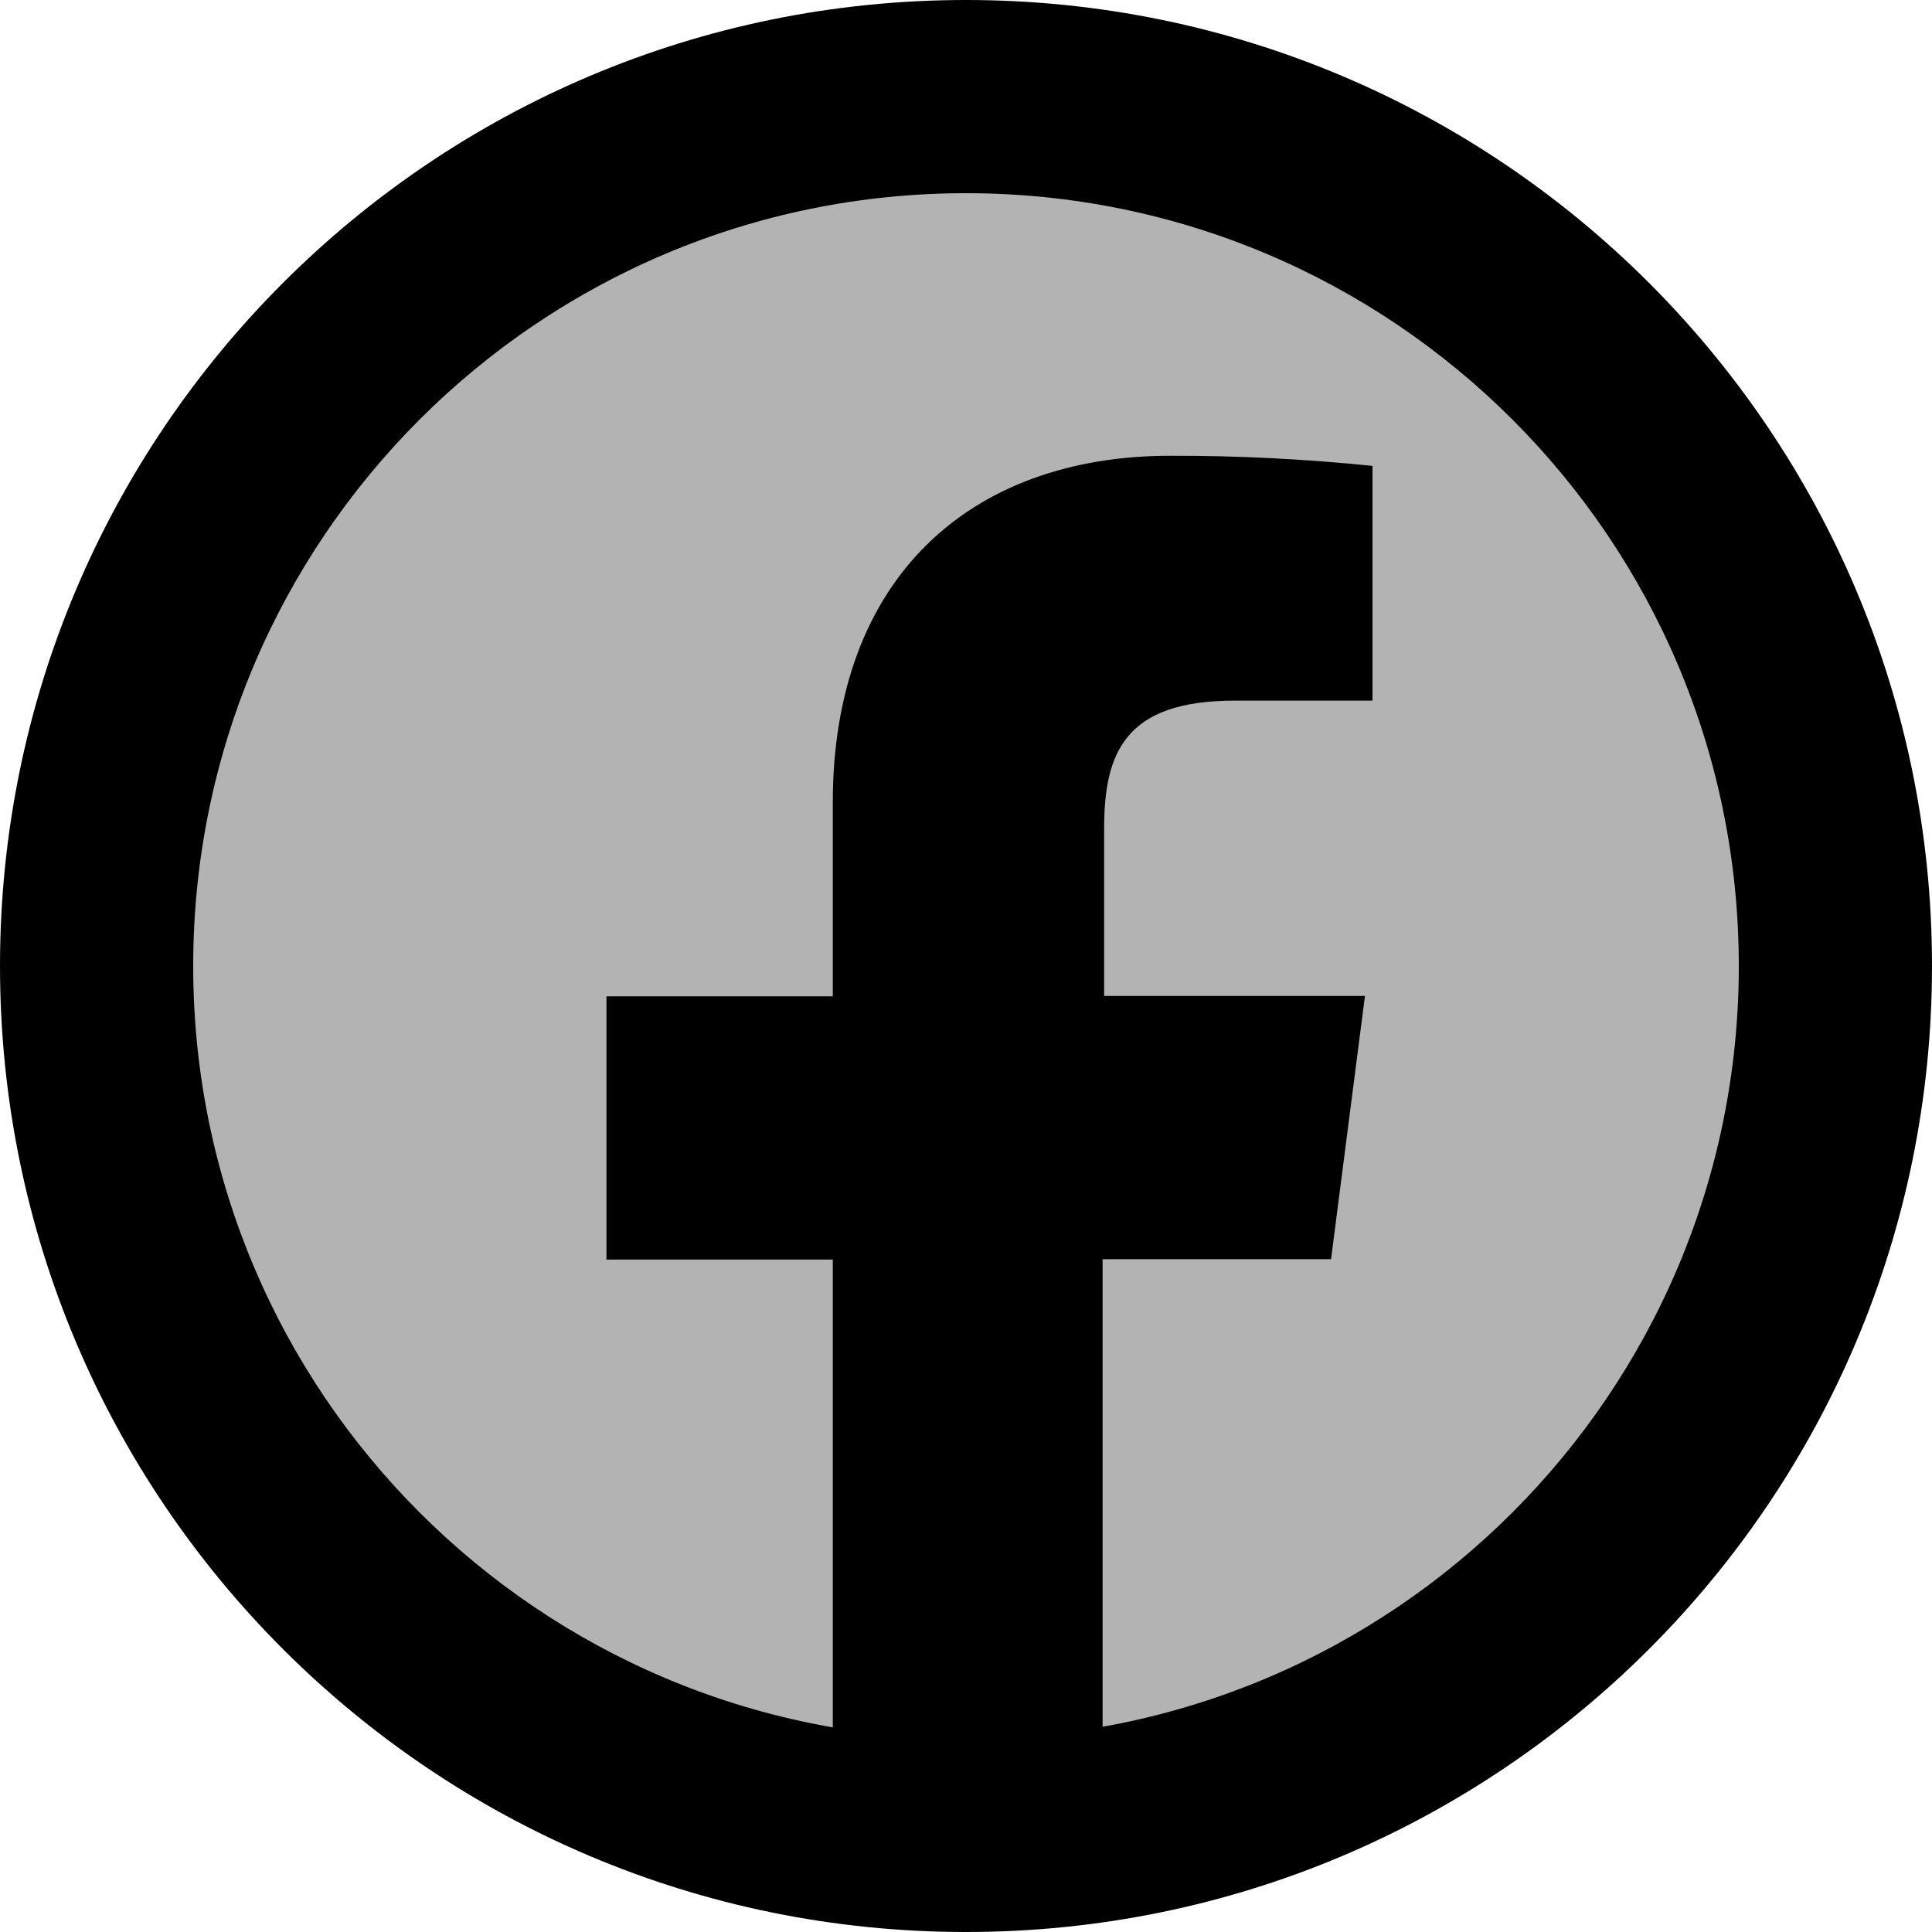
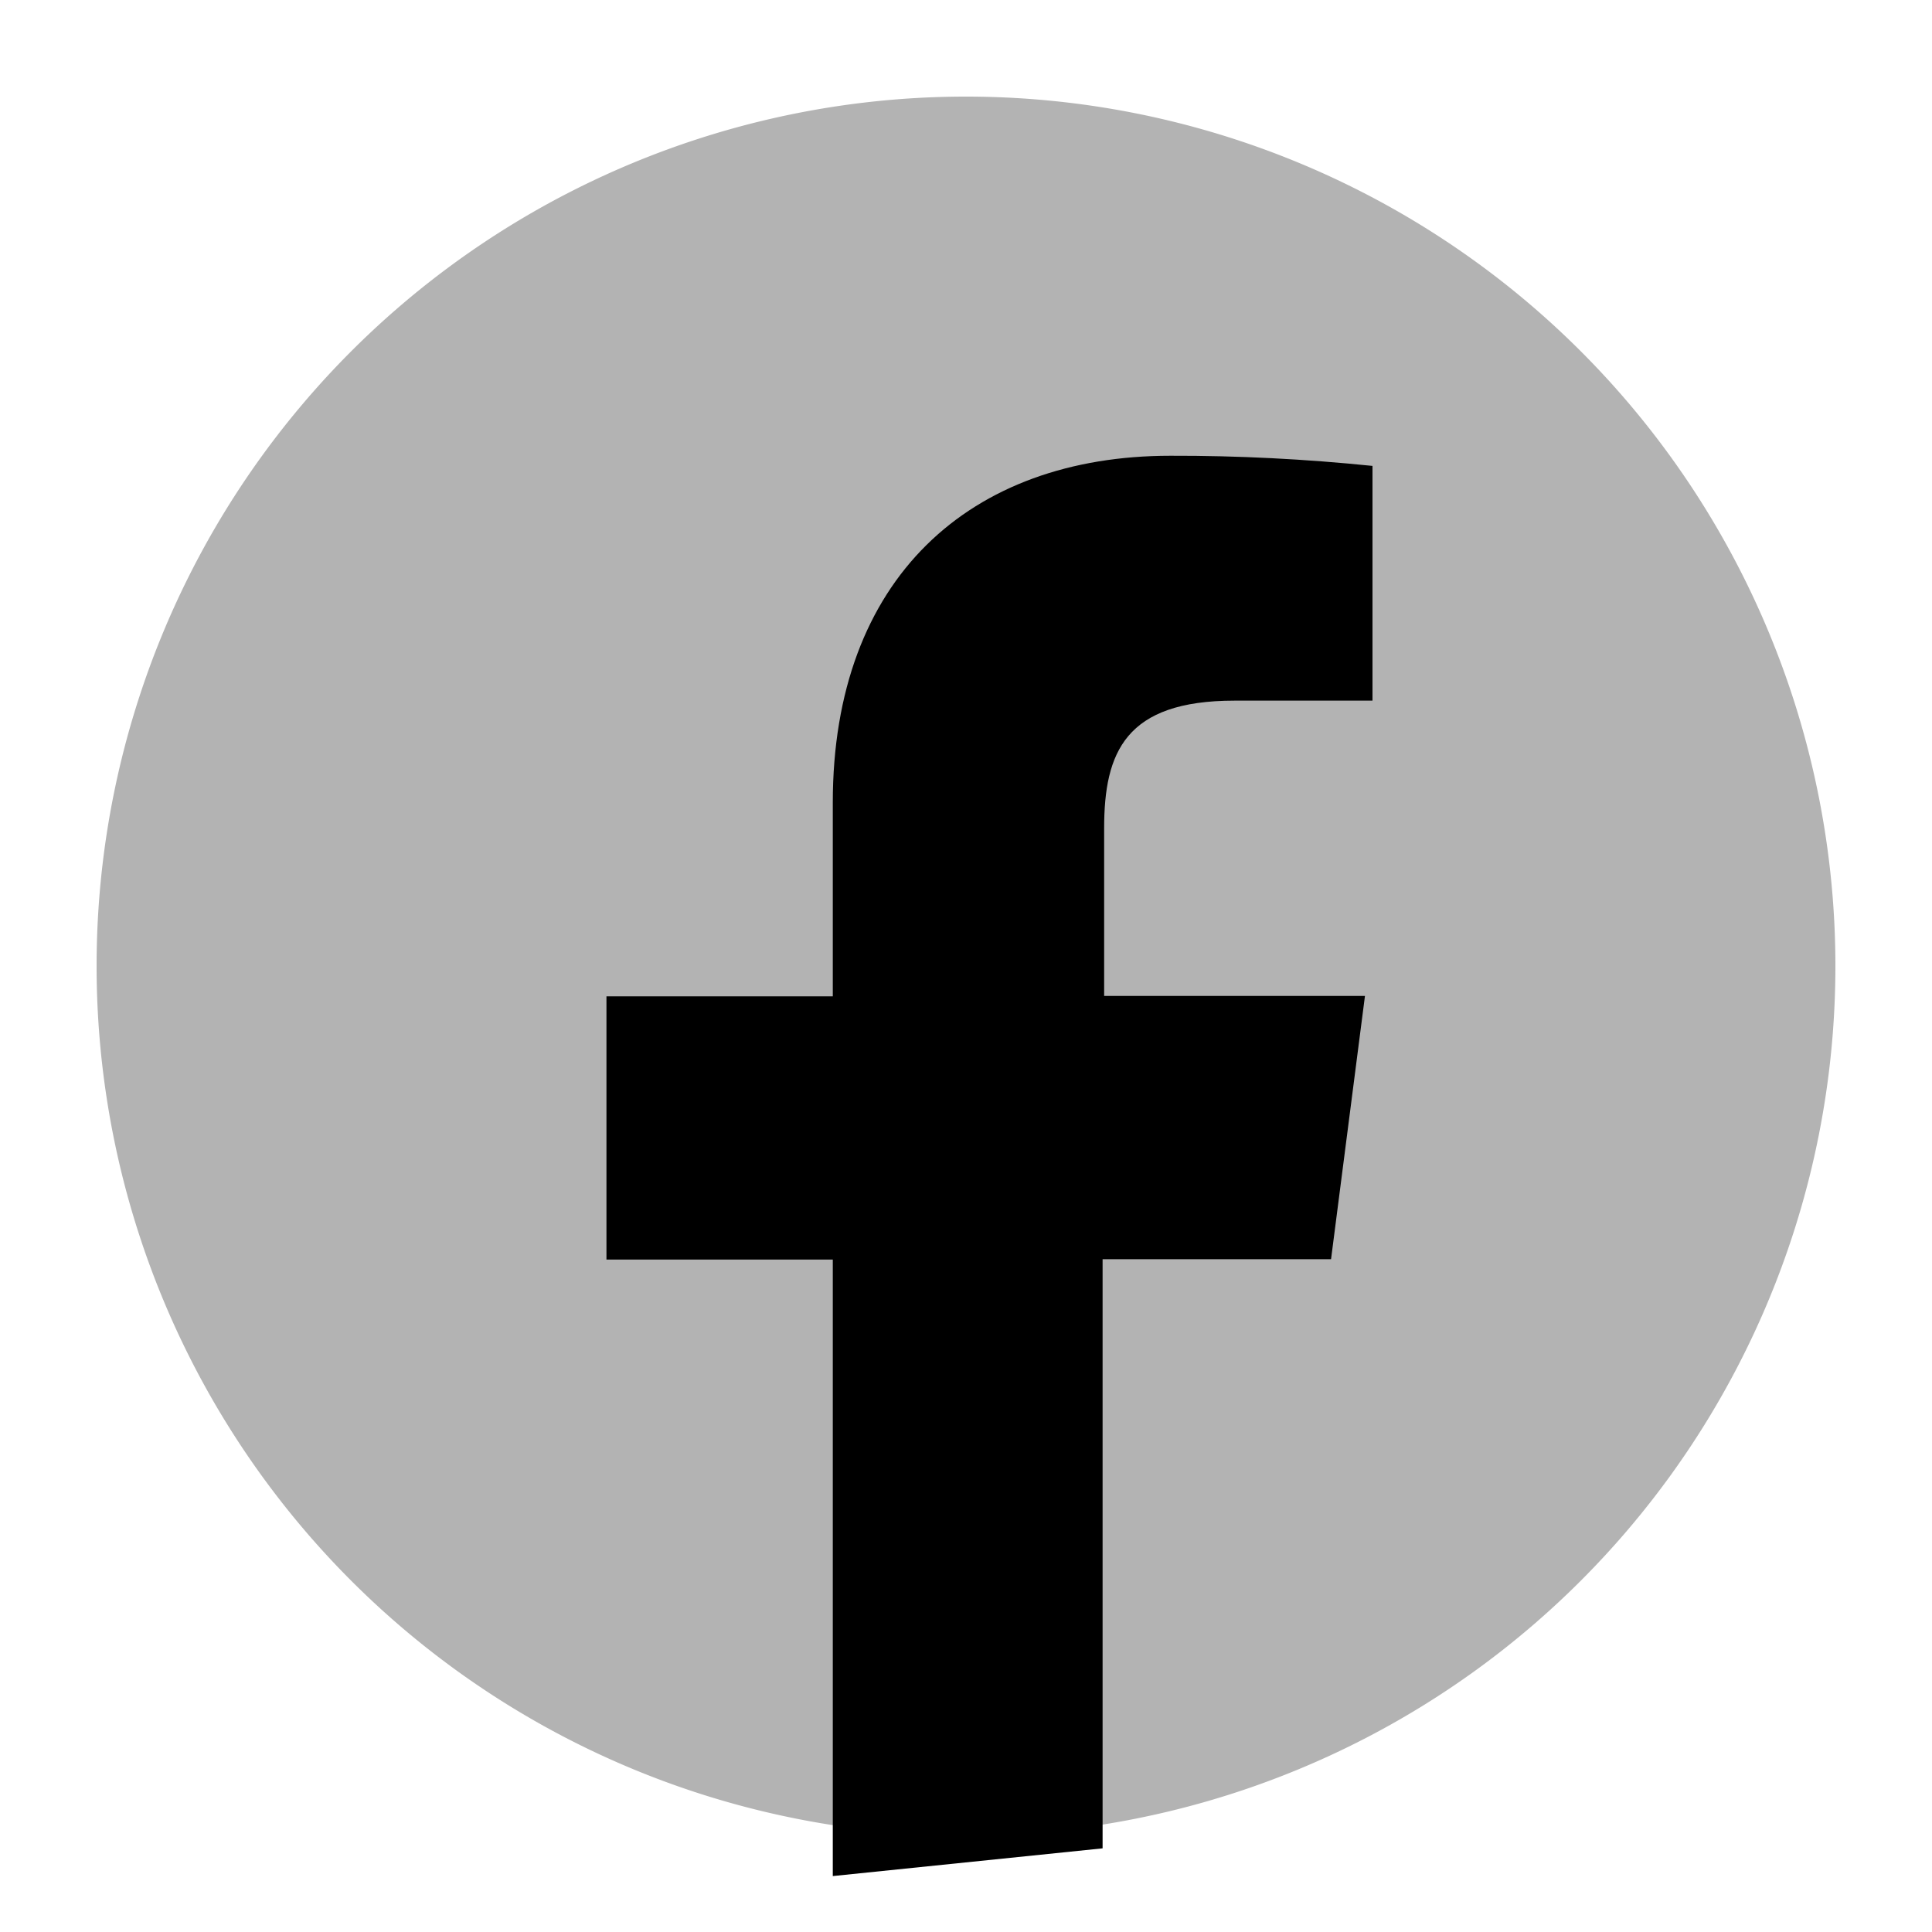
<svg xmlns="http://www.w3.org/2000/svg" height="20.0" preserveAspectRatio="xMidYMid meet" version="1.0" viewBox="2.0 2.0 20.0 20.0" width="20.0" zoomAndPan="magnify">
  <g id="change1_1">
    <path d="M12 3A9 9 0 1 0 12 21A9 9 0 1 0 12 3Z" fill="inherit" opacity=".3" />
  </g>
  <g id="change1_2">
    <path d="M10.621,21.421v-6.382H8.278v-2.725h2.343v-2.005c0-2.324,1.421-3.591,3.495-3.591c0.699-0.002,1.397,0.034,2.092,0.105v2.43h-1.428c-1.13,0-1.35,0.534-1.35,1.322v1.735h2.7l-0.351,2.725h-2.365v6.099L10.621,21.421z" fill="inherit" />
  </g>
  <g id="change1_3">
-     <path d="M12,2C6.477,2,2,6.477,2,12c0,5.523,4.477,10,10,10s10-4.477,10-10C22,6.477,17.523,2,12,2z M12,20c-4.418,0-8-3.582-8-8s3.582-8,8-8s8,3.582,8,8S16.418,20,12,20z" fill="inherit" />
-   </g>
+     </g>
</svg>